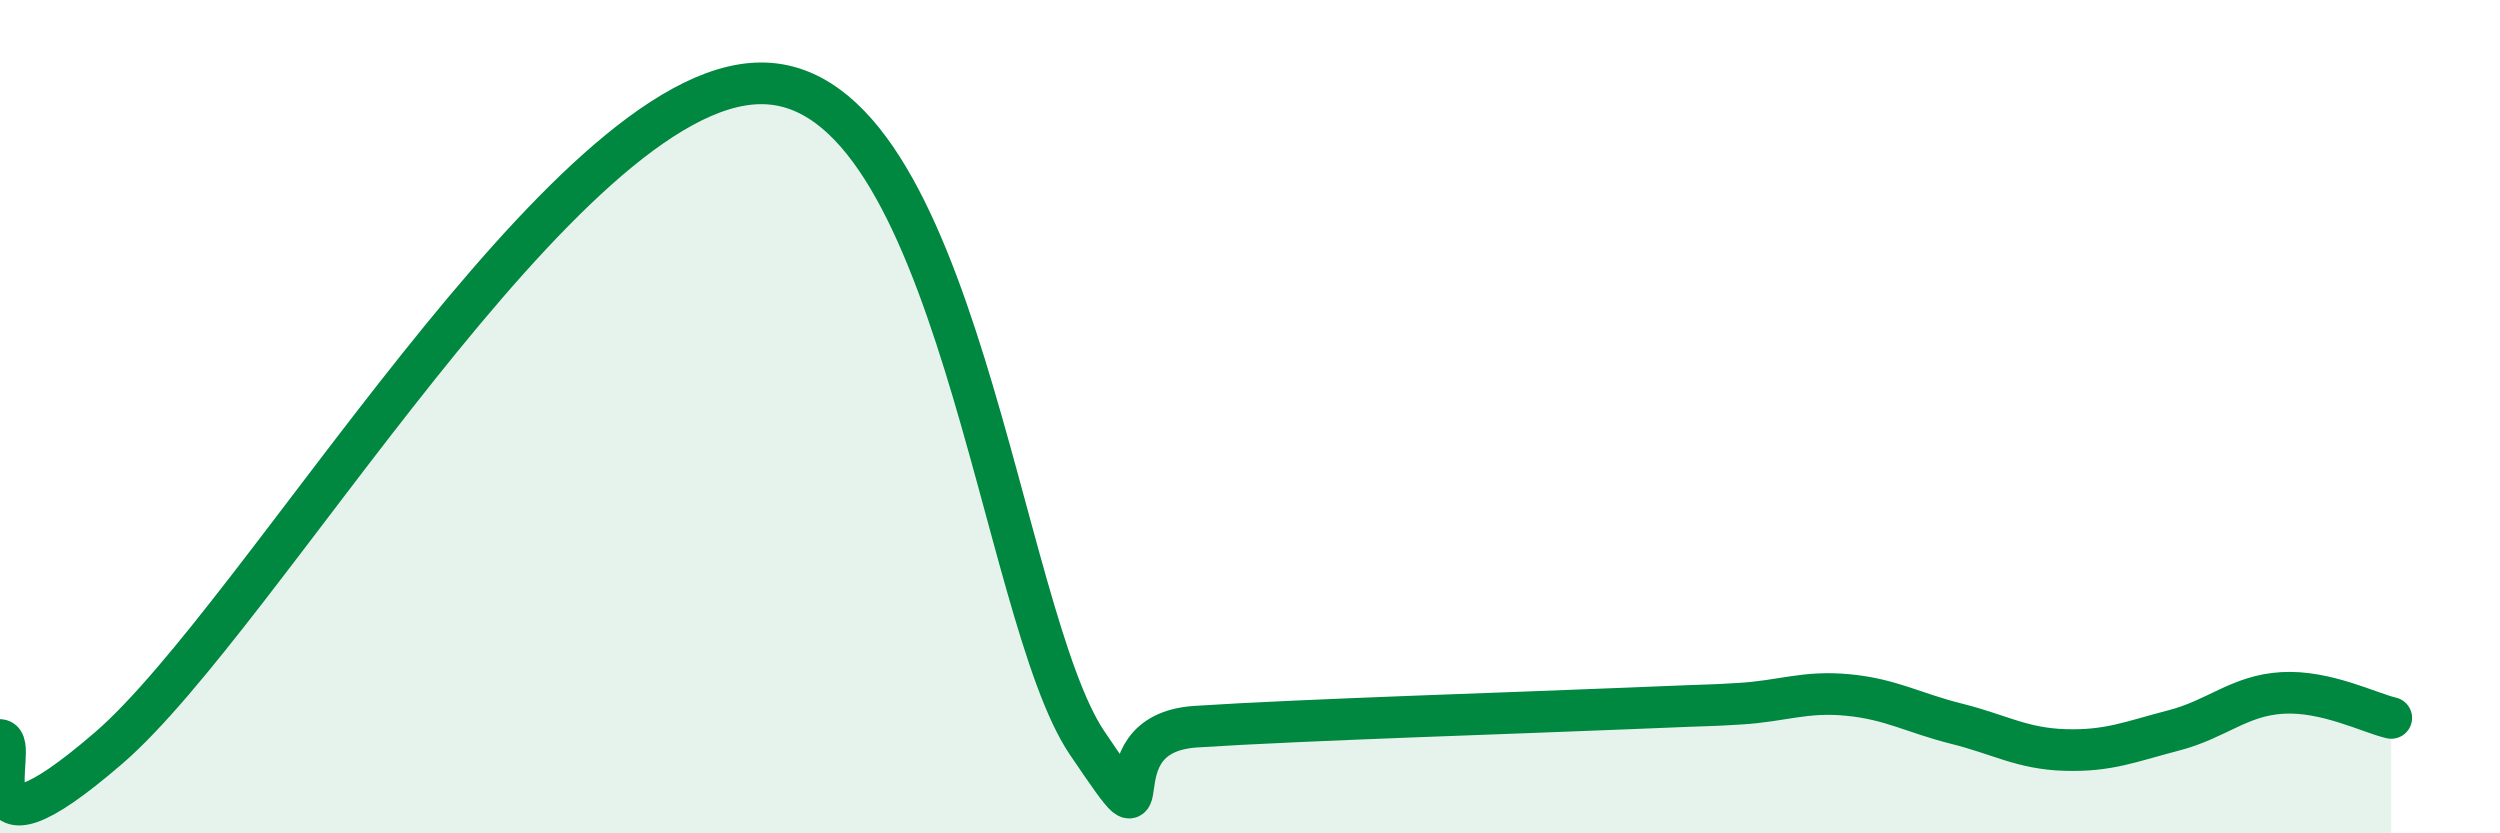
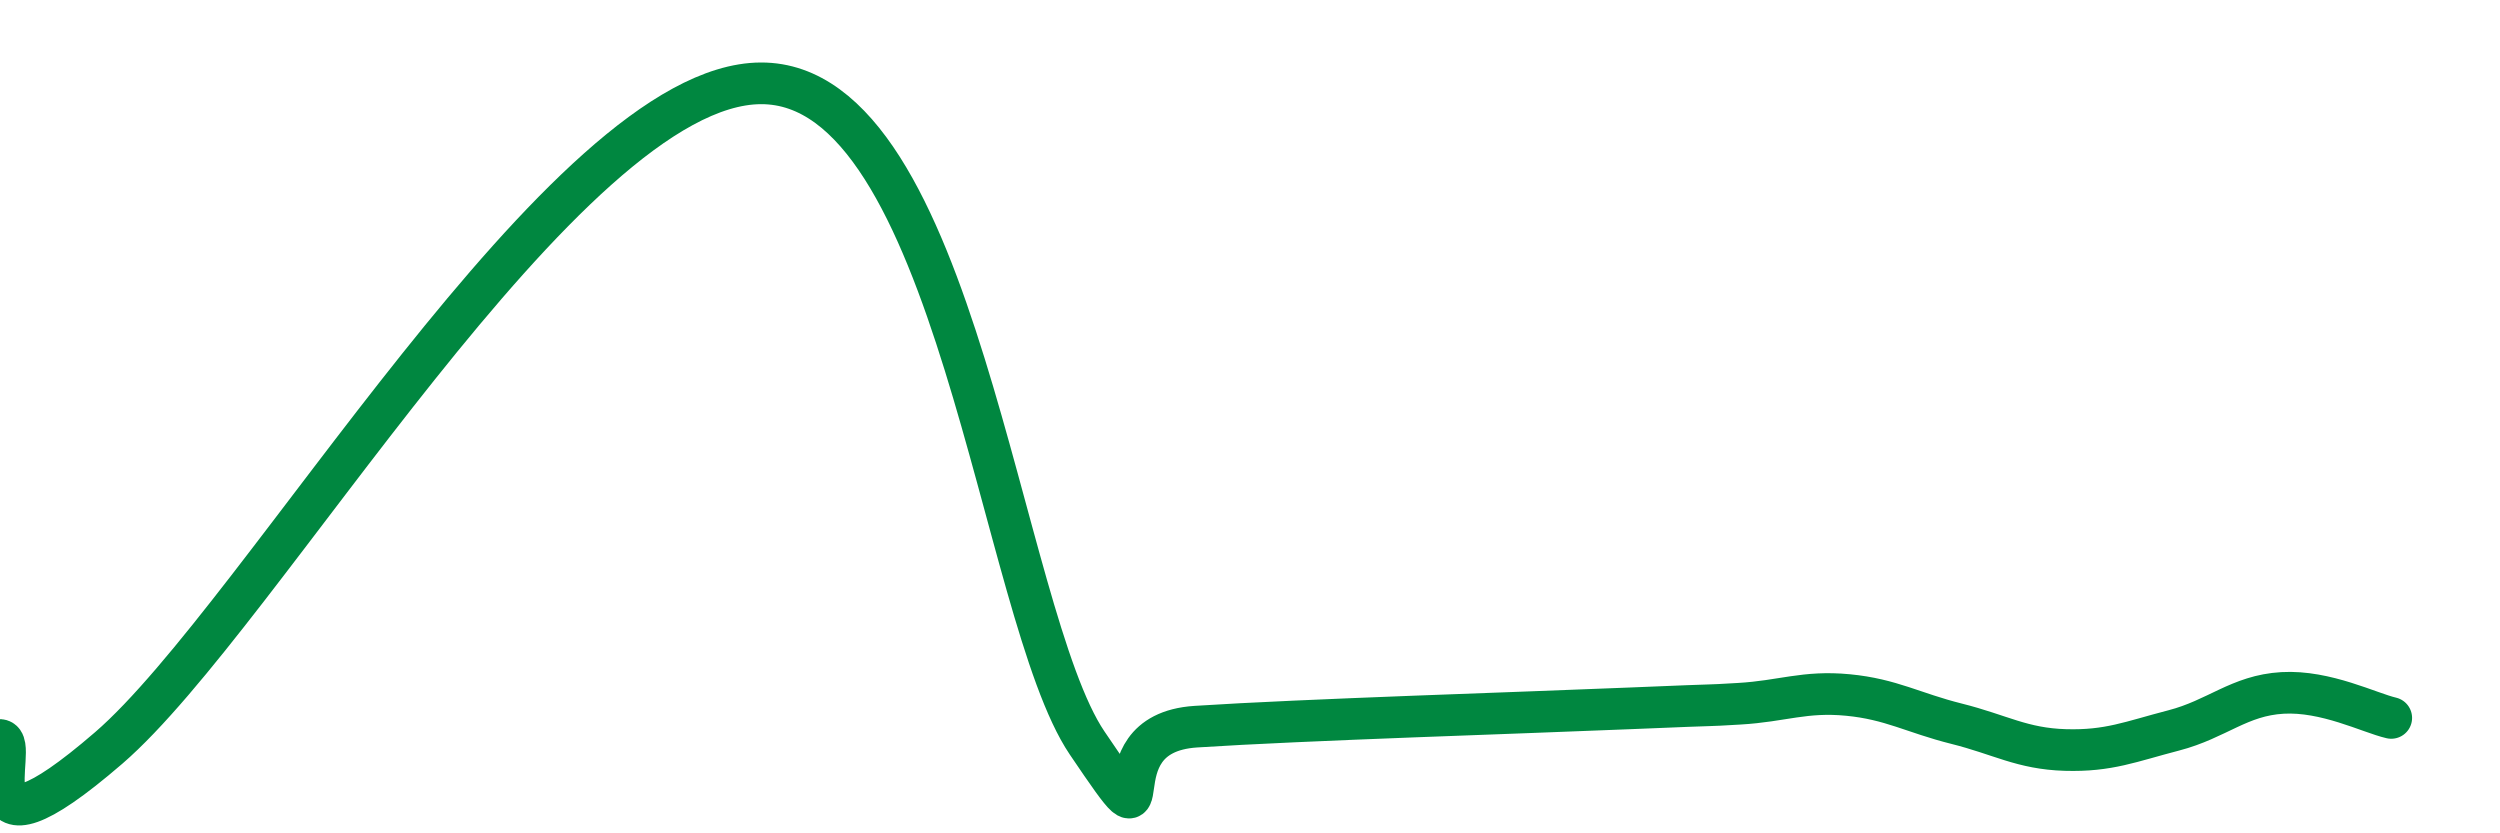
<svg xmlns="http://www.w3.org/2000/svg" width="60" height="20" viewBox="0 0 60 20">
-   <path d="M 0,17.76 C 0.52,17.8 -1.04,21.1 2.61,17.95 C 6.26,14.8 13.56,2.02 18.26,2 C 22.96,1.98 24,14.74 26.09,17.83 C 28.18,20.92 26.09,17.61 28.7,17.44 C 31.31,17.27 36.52,17.11 39.13,17 C 41.74,16.89 40.7,16.95 41.74,16.89 C 42.78,16.83 43.31,16.58 44.35,16.68 C 45.39,16.78 45.92,17.11 46.96,17.37 C 48,17.63 48.53,17.97 49.57,18 C 50.61,18.03 51.13,17.8 52.17,17.53 C 53.21,17.26 53.74,16.69 54.78,16.63 C 55.82,16.57 56.87,17.11 57.39,17.23L57.39 20L0 20Z" fill="#008740" opacity="0.1" stroke-linecap="round" stroke-linejoin="round" />
  <path d="M 0,17.76 C 0.52,17.8 -1.04,21.1 2.61,17.95 C 6.26,14.8 13.56,2.02 18.26,2 C 22.96,1.98 24,14.74 26.09,17.83 C 28.18,20.92 26.09,17.61 28.7,17.44 C 31.31,17.27 36.52,17.11 39.13,17 C 41.74,16.89 40.7,16.95 41.74,16.89 C 42.78,16.83 43.31,16.58 44.35,16.68 C 45.39,16.78 45.92,17.11 46.96,17.37 C 48,17.63 48.53,17.97 49.57,18 C 50.61,18.03 51.13,17.8 52.17,17.53 C 53.21,17.26 53.74,16.69 54.78,16.63 C 55.82,16.57 56.87,17.11 57.39,17.23" stroke="#008740" stroke-width="1" fill="none" stroke-linecap="round" stroke-linejoin="round" />
</svg>